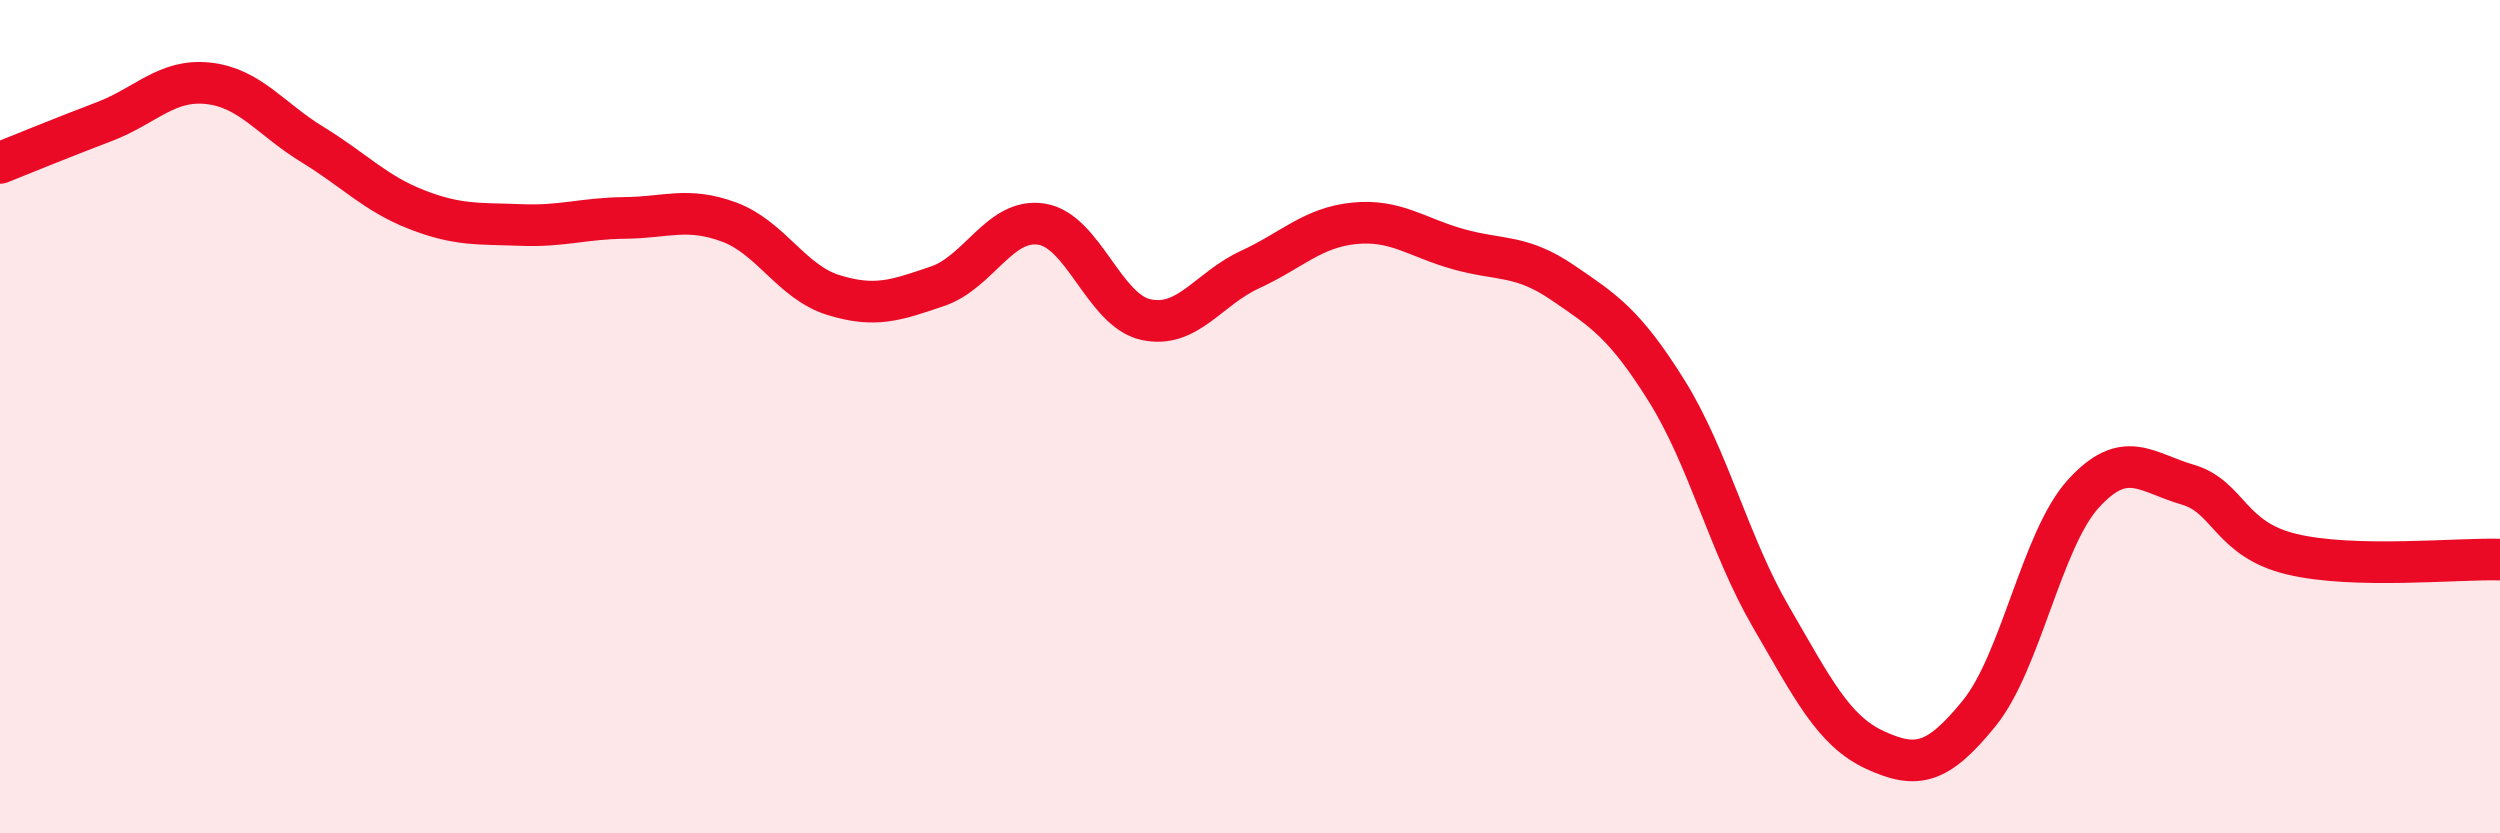
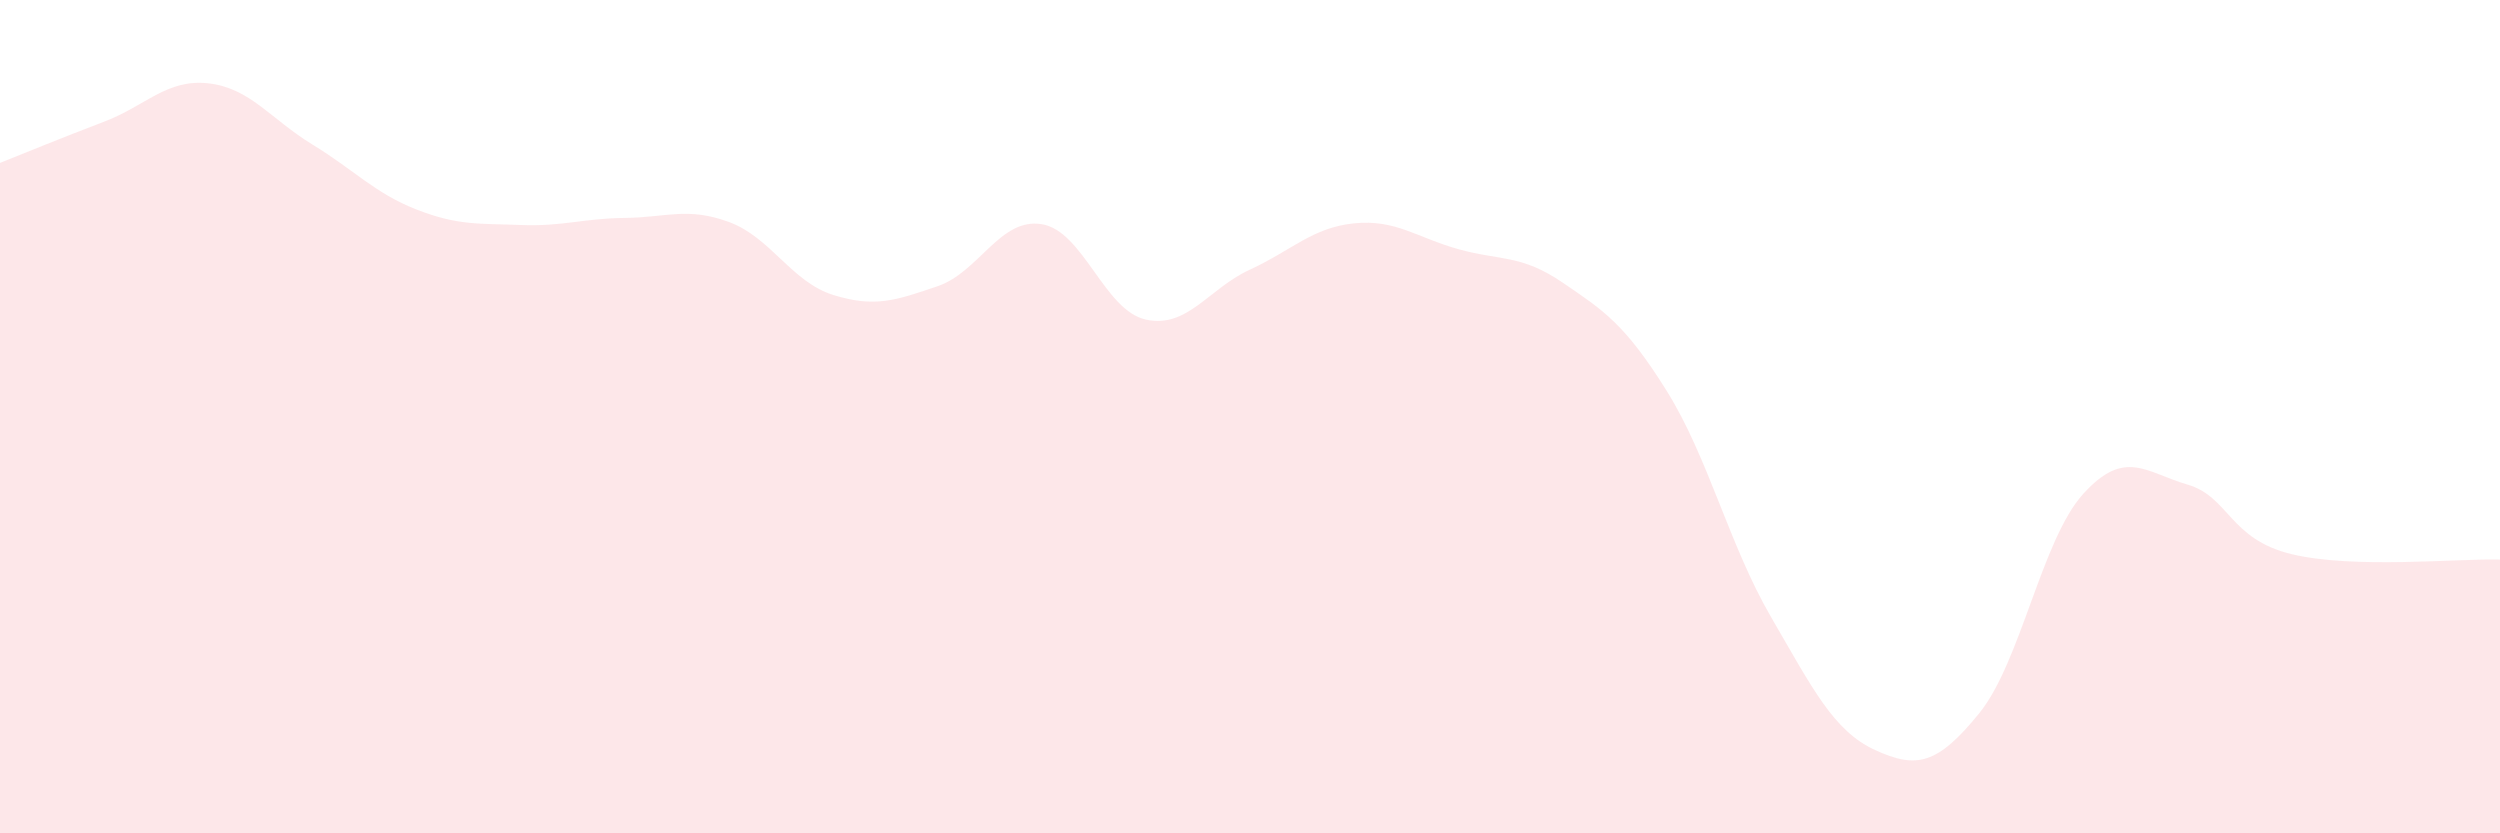
<svg xmlns="http://www.w3.org/2000/svg" width="60" height="20" viewBox="0 0 60 20">
  <path d="M 0,3.91 C 0.5,3.71 1.5,3.3 2.5,2.92 C 3.5,2.54 4,1.89 5,2 C 6,2.11 6.5,2.86 7.5,3.47 C 8.5,4.08 9,4.64 10,5.03 C 11,5.42 11.5,5.36 12.5,5.4 C 13.5,5.44 14,5.24 15,5.23 C 16,5.22 16.5,4.96 17.5,5.33 C 18.5,5.7 19,6.77 20,7.08 C 21,7.39 21.5,7.21 22.5,6.87 C 23.5,6.53 24,5.22 25,5.38 C 26,5.54 26.5,7.45 27.5,7.67 C 28.5,7.89 29,6.93 30,6.47 C 31,6.01 31.5,5.46 32.5,5.36 C 33.5,5.26 34,5.7 35,5.98 C 36,6.26 36.5,6.1 37.5,6.78 C 38.5,7.46 39,7.78 40,9.38 C 41,10.98 41.5,13.08 42.5,14.8 C 43.5,16.52 44,17.54 45,18 C 46,18.46 46.5,18.35 47.5,17.12 C 48.5,15.89 49,12.95 50,11.85 C 51,10.75 51.5,11.34 52.5,11.63 C 53.5,11.92 53.5,12.94 55,13.3 C 56.5,13.66 59,13.4 60,13.43L60 20L0 20Z" fill="#EB0A25" opacity="0.1" stroke-linecap="round" stroke-linejoin="round" />
-   <path d="M 0,3.91 C 0.5,3.71 1.5,3.3 2.5,2.92 C 3.5,2.54 4,1.89 5,2 C 6,2.11 6.5,2.86 7.5,3.47 C 8.5,4.08 9,4.64 10,5.03 C 11,5.42 11.5,5.36 12.5,5.4 C 13.5,5.44 14,5.24 15,5.23 C 16,5.22 16.5,4.96 17.5,5.33 C 18.5,5.7 19,6.77 20,7.08 C 21,7.39 21.5,7.21 22.5,6.87 C 23.5,6.53 24,5.22 25,5.38 C 26,5.54 26.5,7.45 27.5,7.67 C 28.5,7.89 29,6.93 30,6.47 C 31,6.01 31.5,5.46 32.5,5.36 C 33.5,5.26 34,5.7 35,5.98 C 36,6.26 36.5,6.1 37.5,6.78 C 38.5,7.46 39,7.78 40,9.38 C 41,10.98 41.5,13.08 42.5,14.8 C 43.5,16.52 44,17.54 45,18 C 46,18.46 46.5,18.35 47.5,17.12 C 48.5,15.89 49,12.95 50,11.85 C 51,10.75 51.5,11.34 52.5,11.63 C 53.5,11.92 53.5,12.94 55,13.3 C 56.5,13.66 59,13.4 60,13.43" stroke="#EB0A25" stroke-width="1" fill="none" stroke-linecap="round" stroke-linejoin="round" />
</svg>